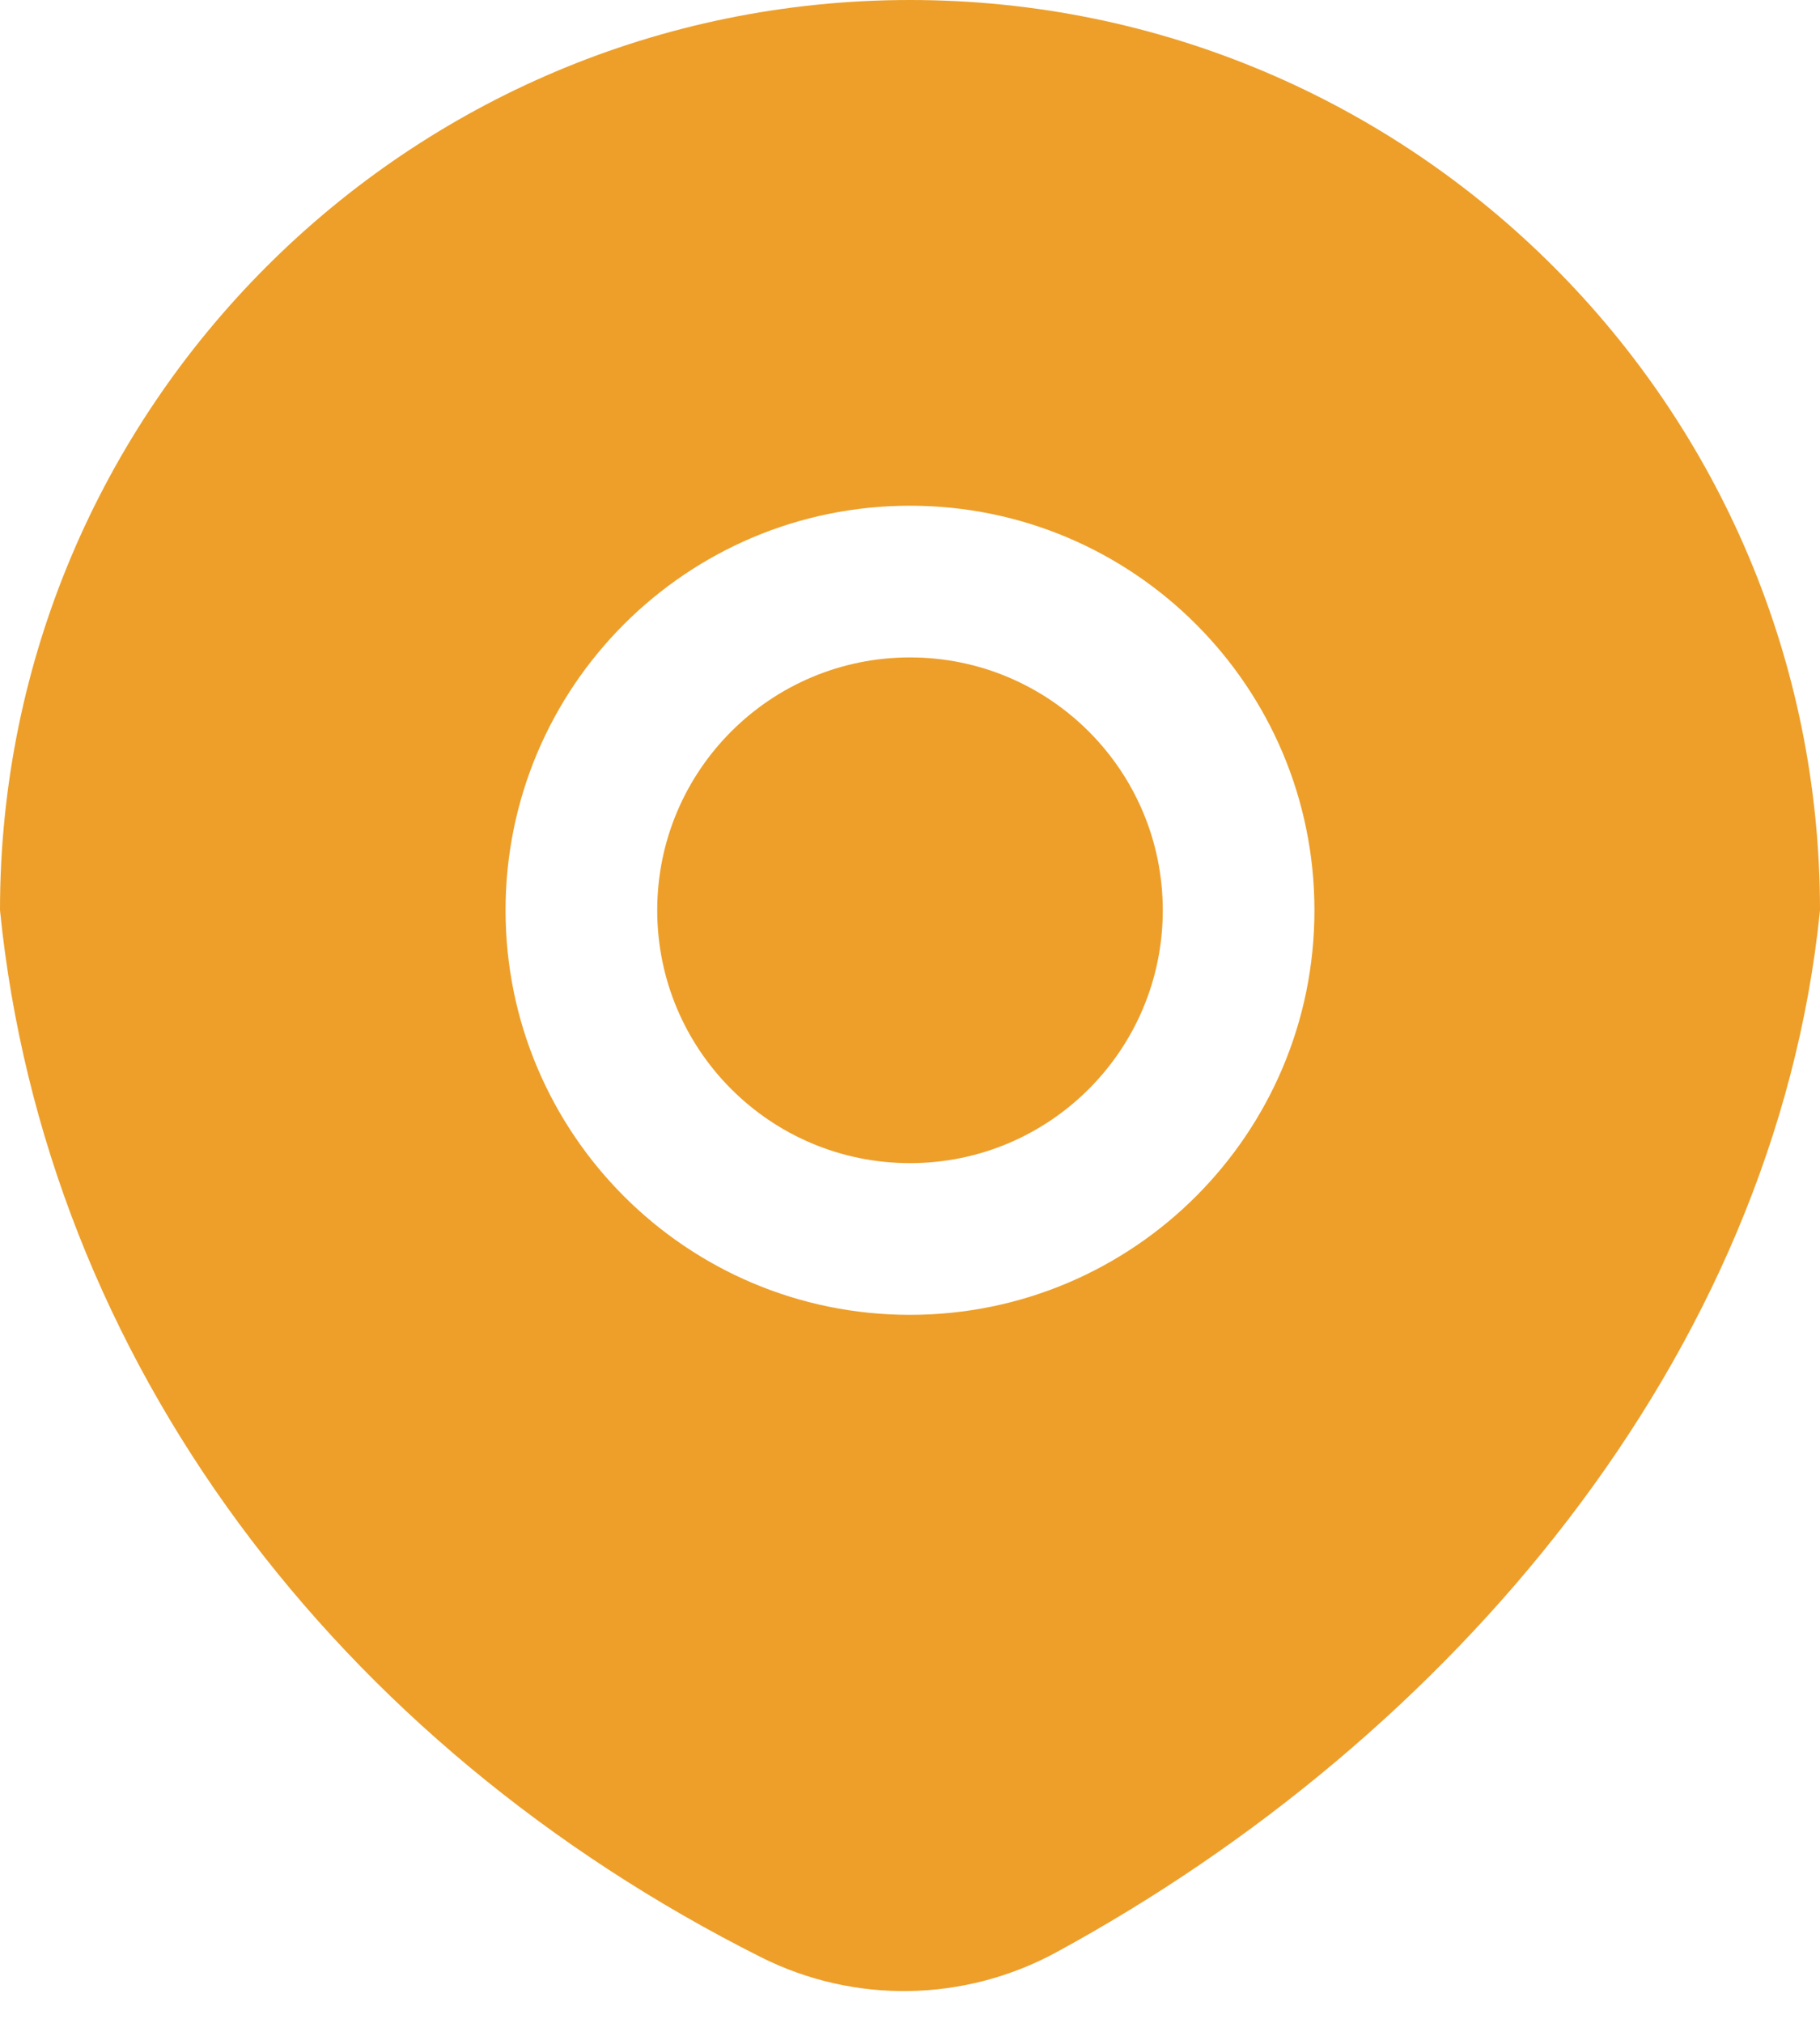
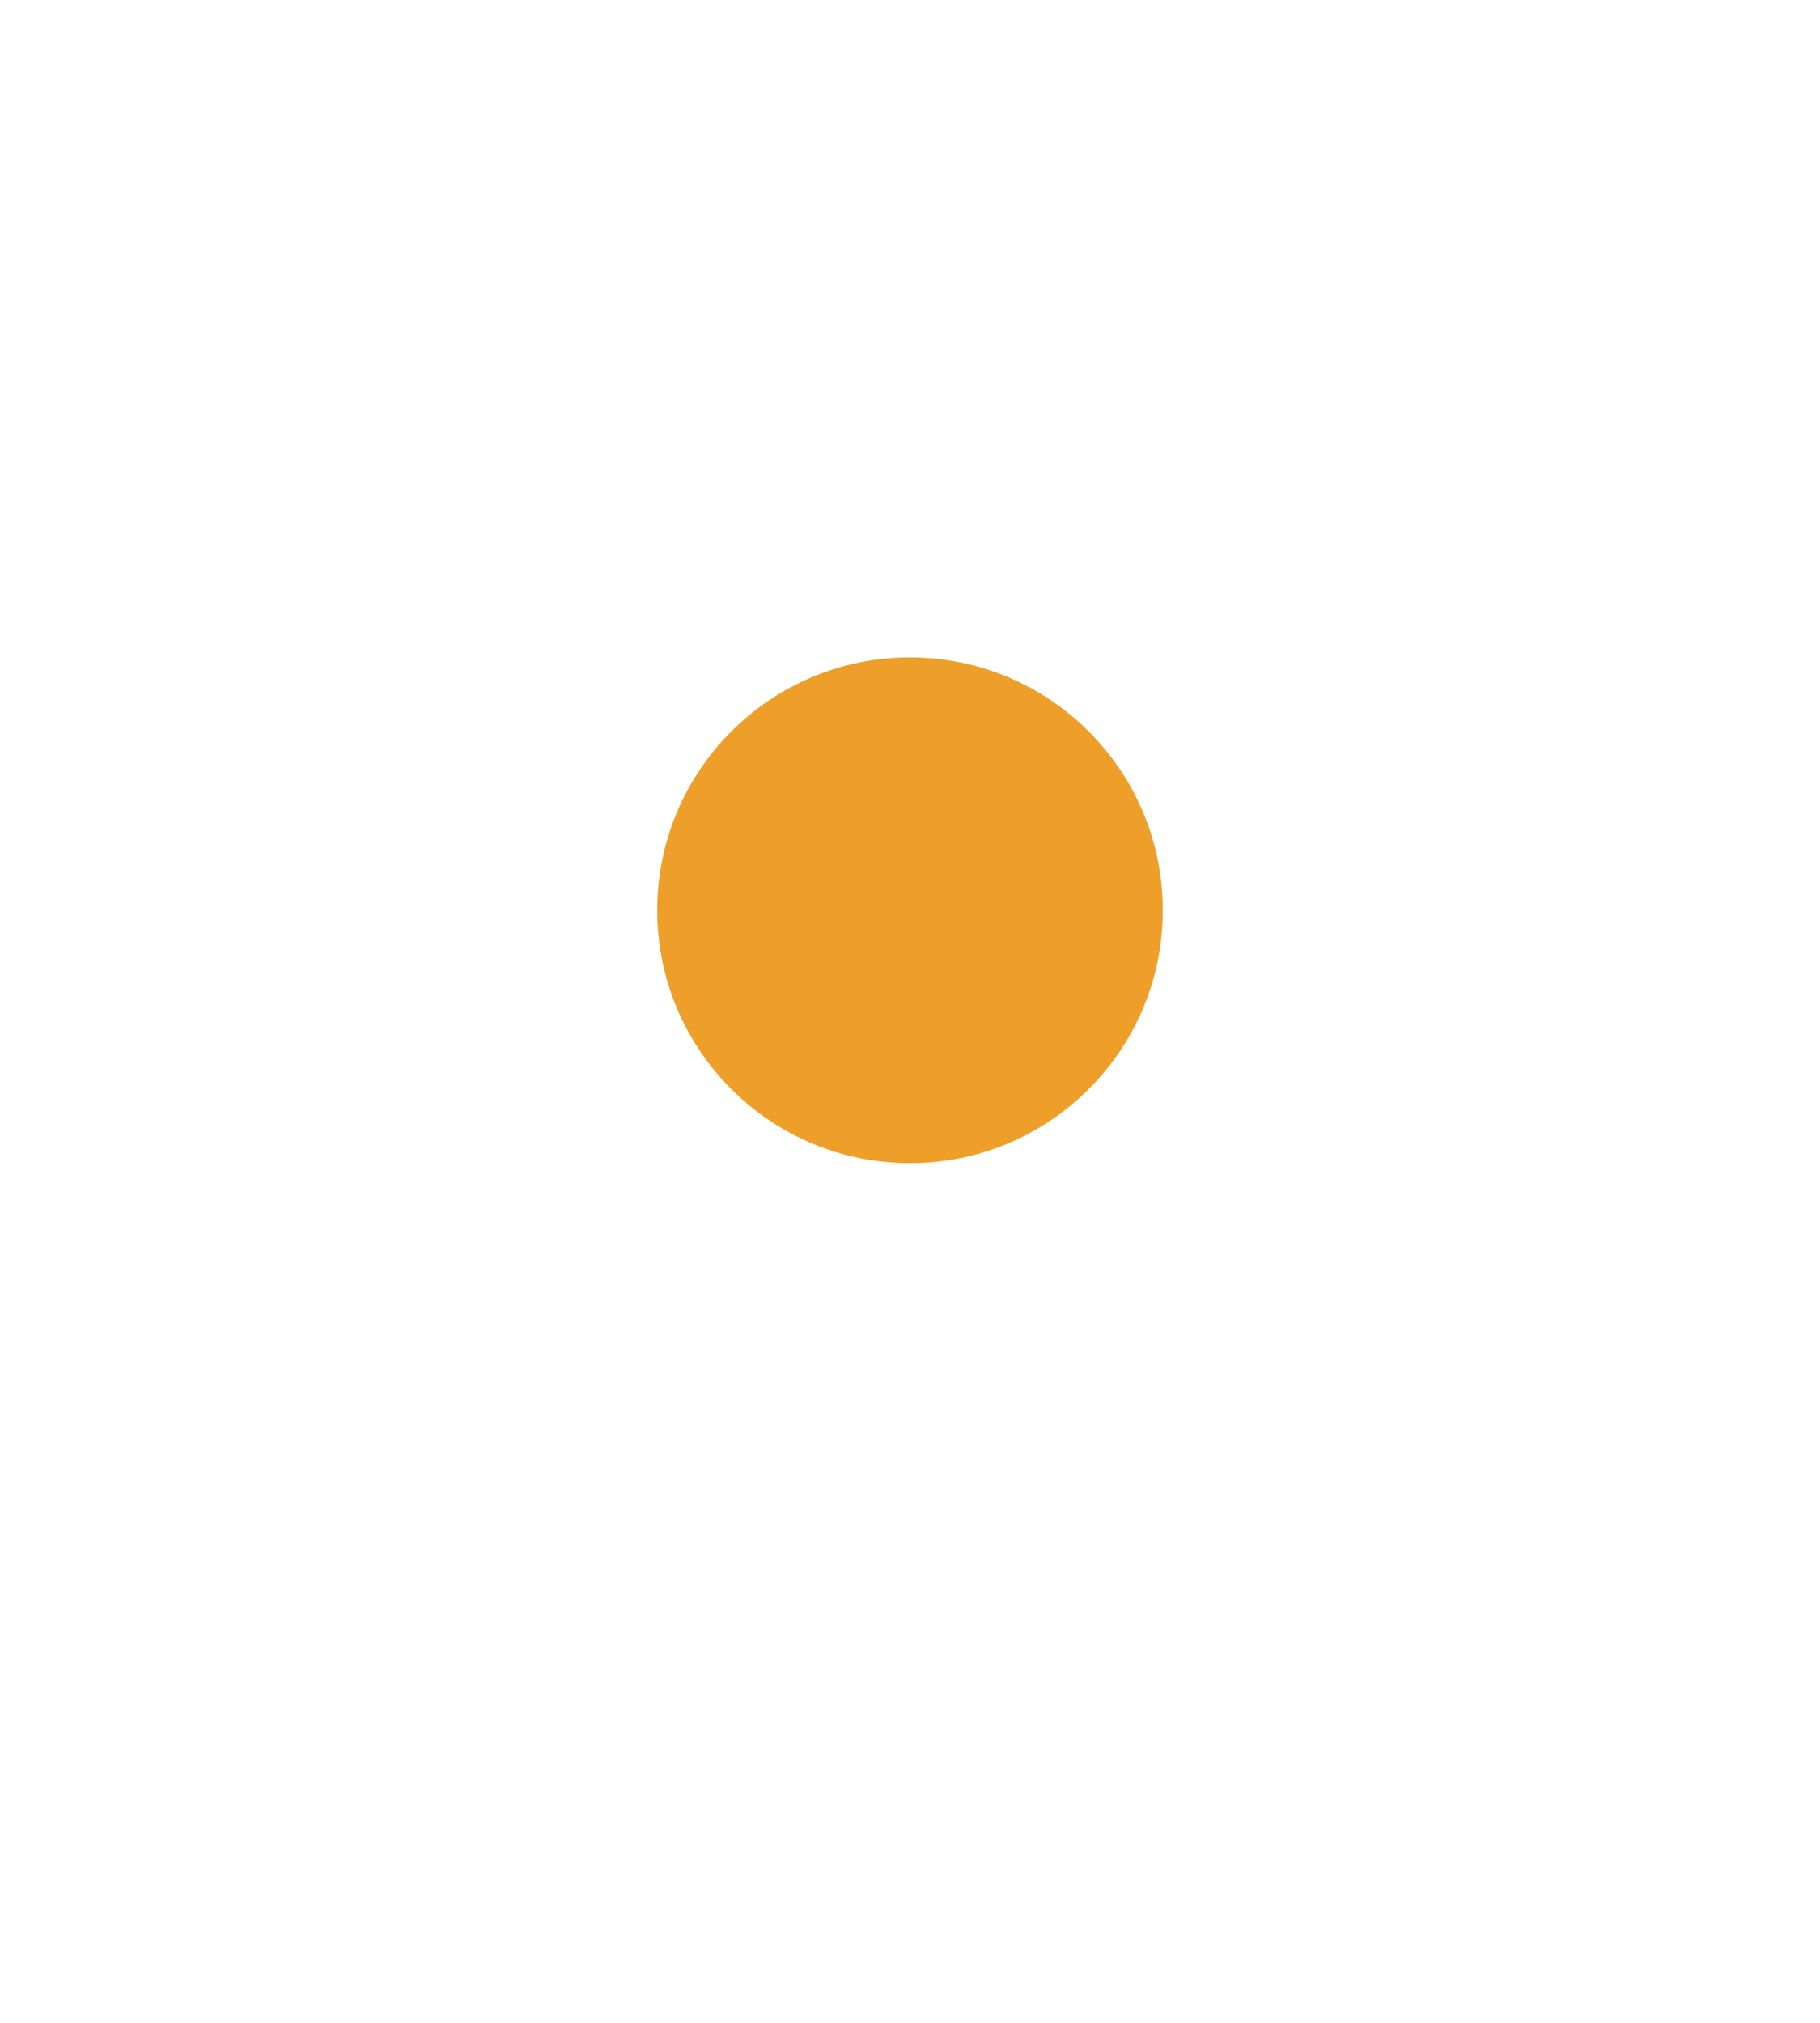
<svg xmlns="http://www.w3.org/2000/svg" width="18" height="20" viewBox="0 0 18 20" fill="none">
  <path d="M11.5 9C11.5 10.381 10.381 11.5 9 11.5C7.619 11.5 6.5 10.381 6.5 9C6.5 7.619 7.619 6.5 9 6.5C10.381 6.5 11.5 7.619 11.5 9Z" fill="#ED9F2A" />
-   <path fill-rule="evenodd" clip-rule="evenodd" d="M10.448 19.302C14.329 17.191 17.554 13.429 18 9C18 4.029 13.971 0 9 0C4.029 0 0 4.029 0 9C0.449 13.464 3.342 17.25 7.528 19.352C8.451 19.815 9.541 19.795 10.448 19.302ZM13 9C13 11.209 11.209 13 9 13C6.791 13 5 11.209 5 9C5 6.791 6.791 5 9 5C11.209 5 13 6.791 13 9Z" fill="#ED9F2A" />
</svg>